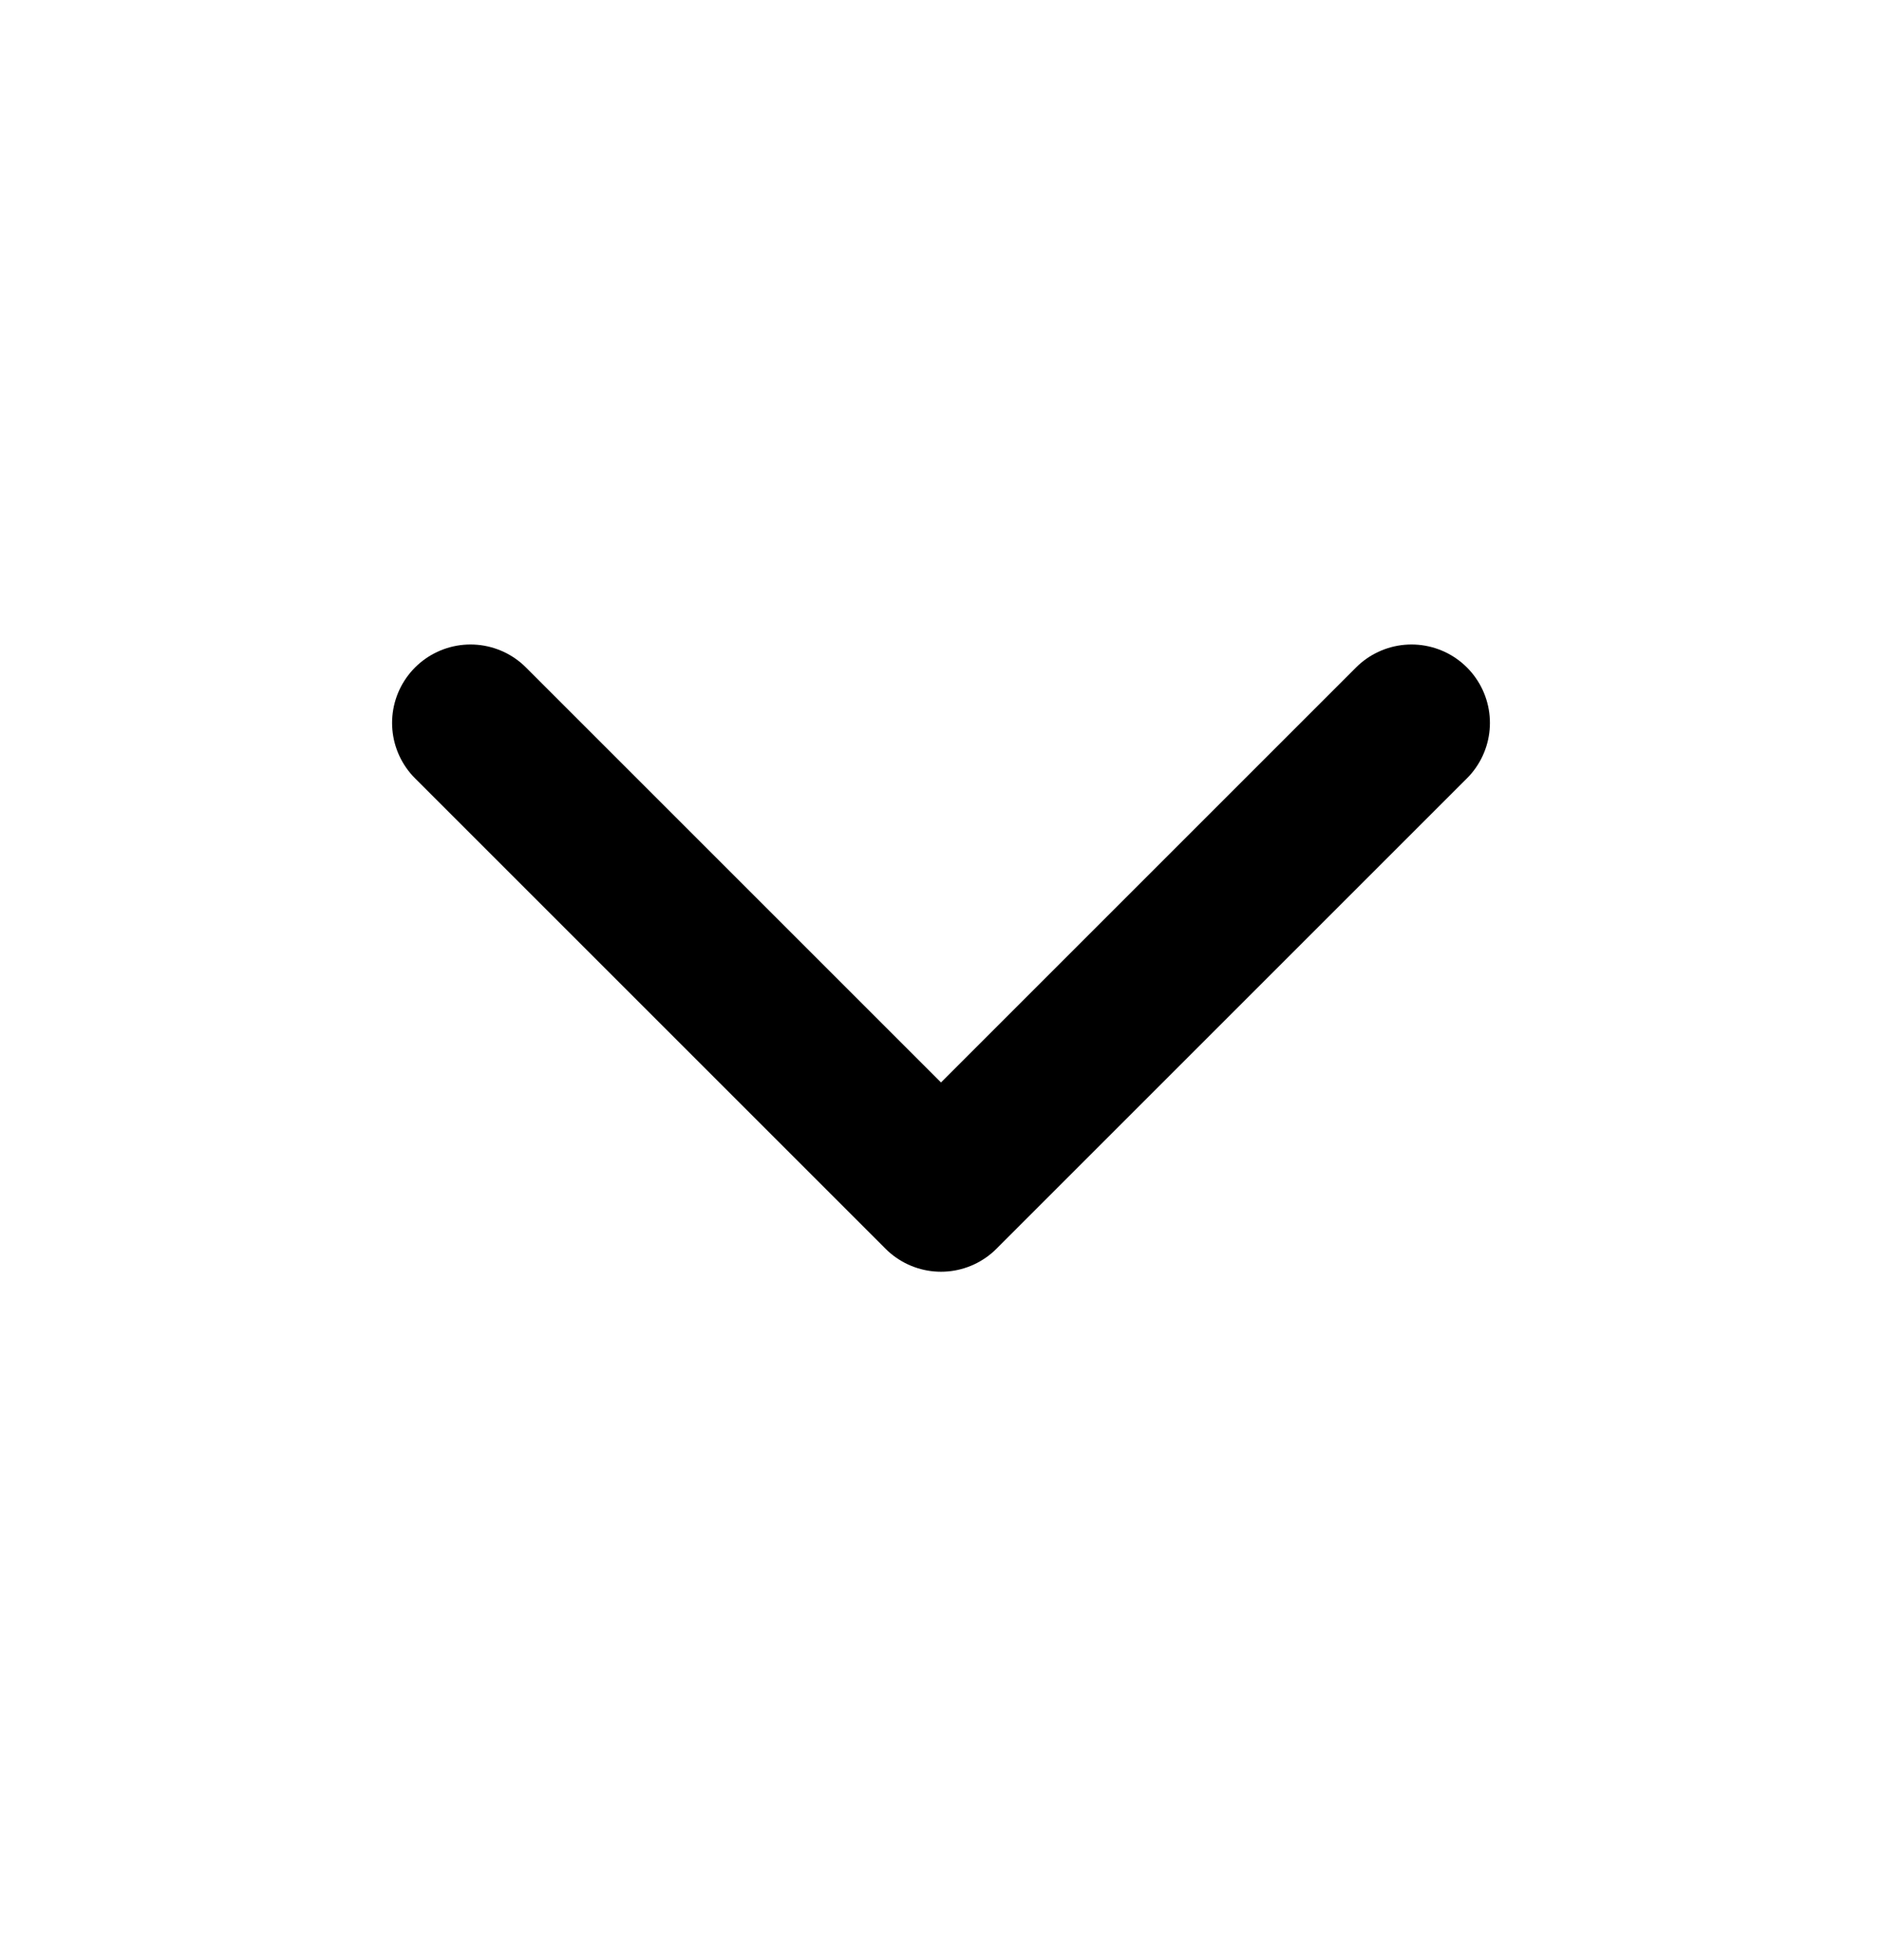
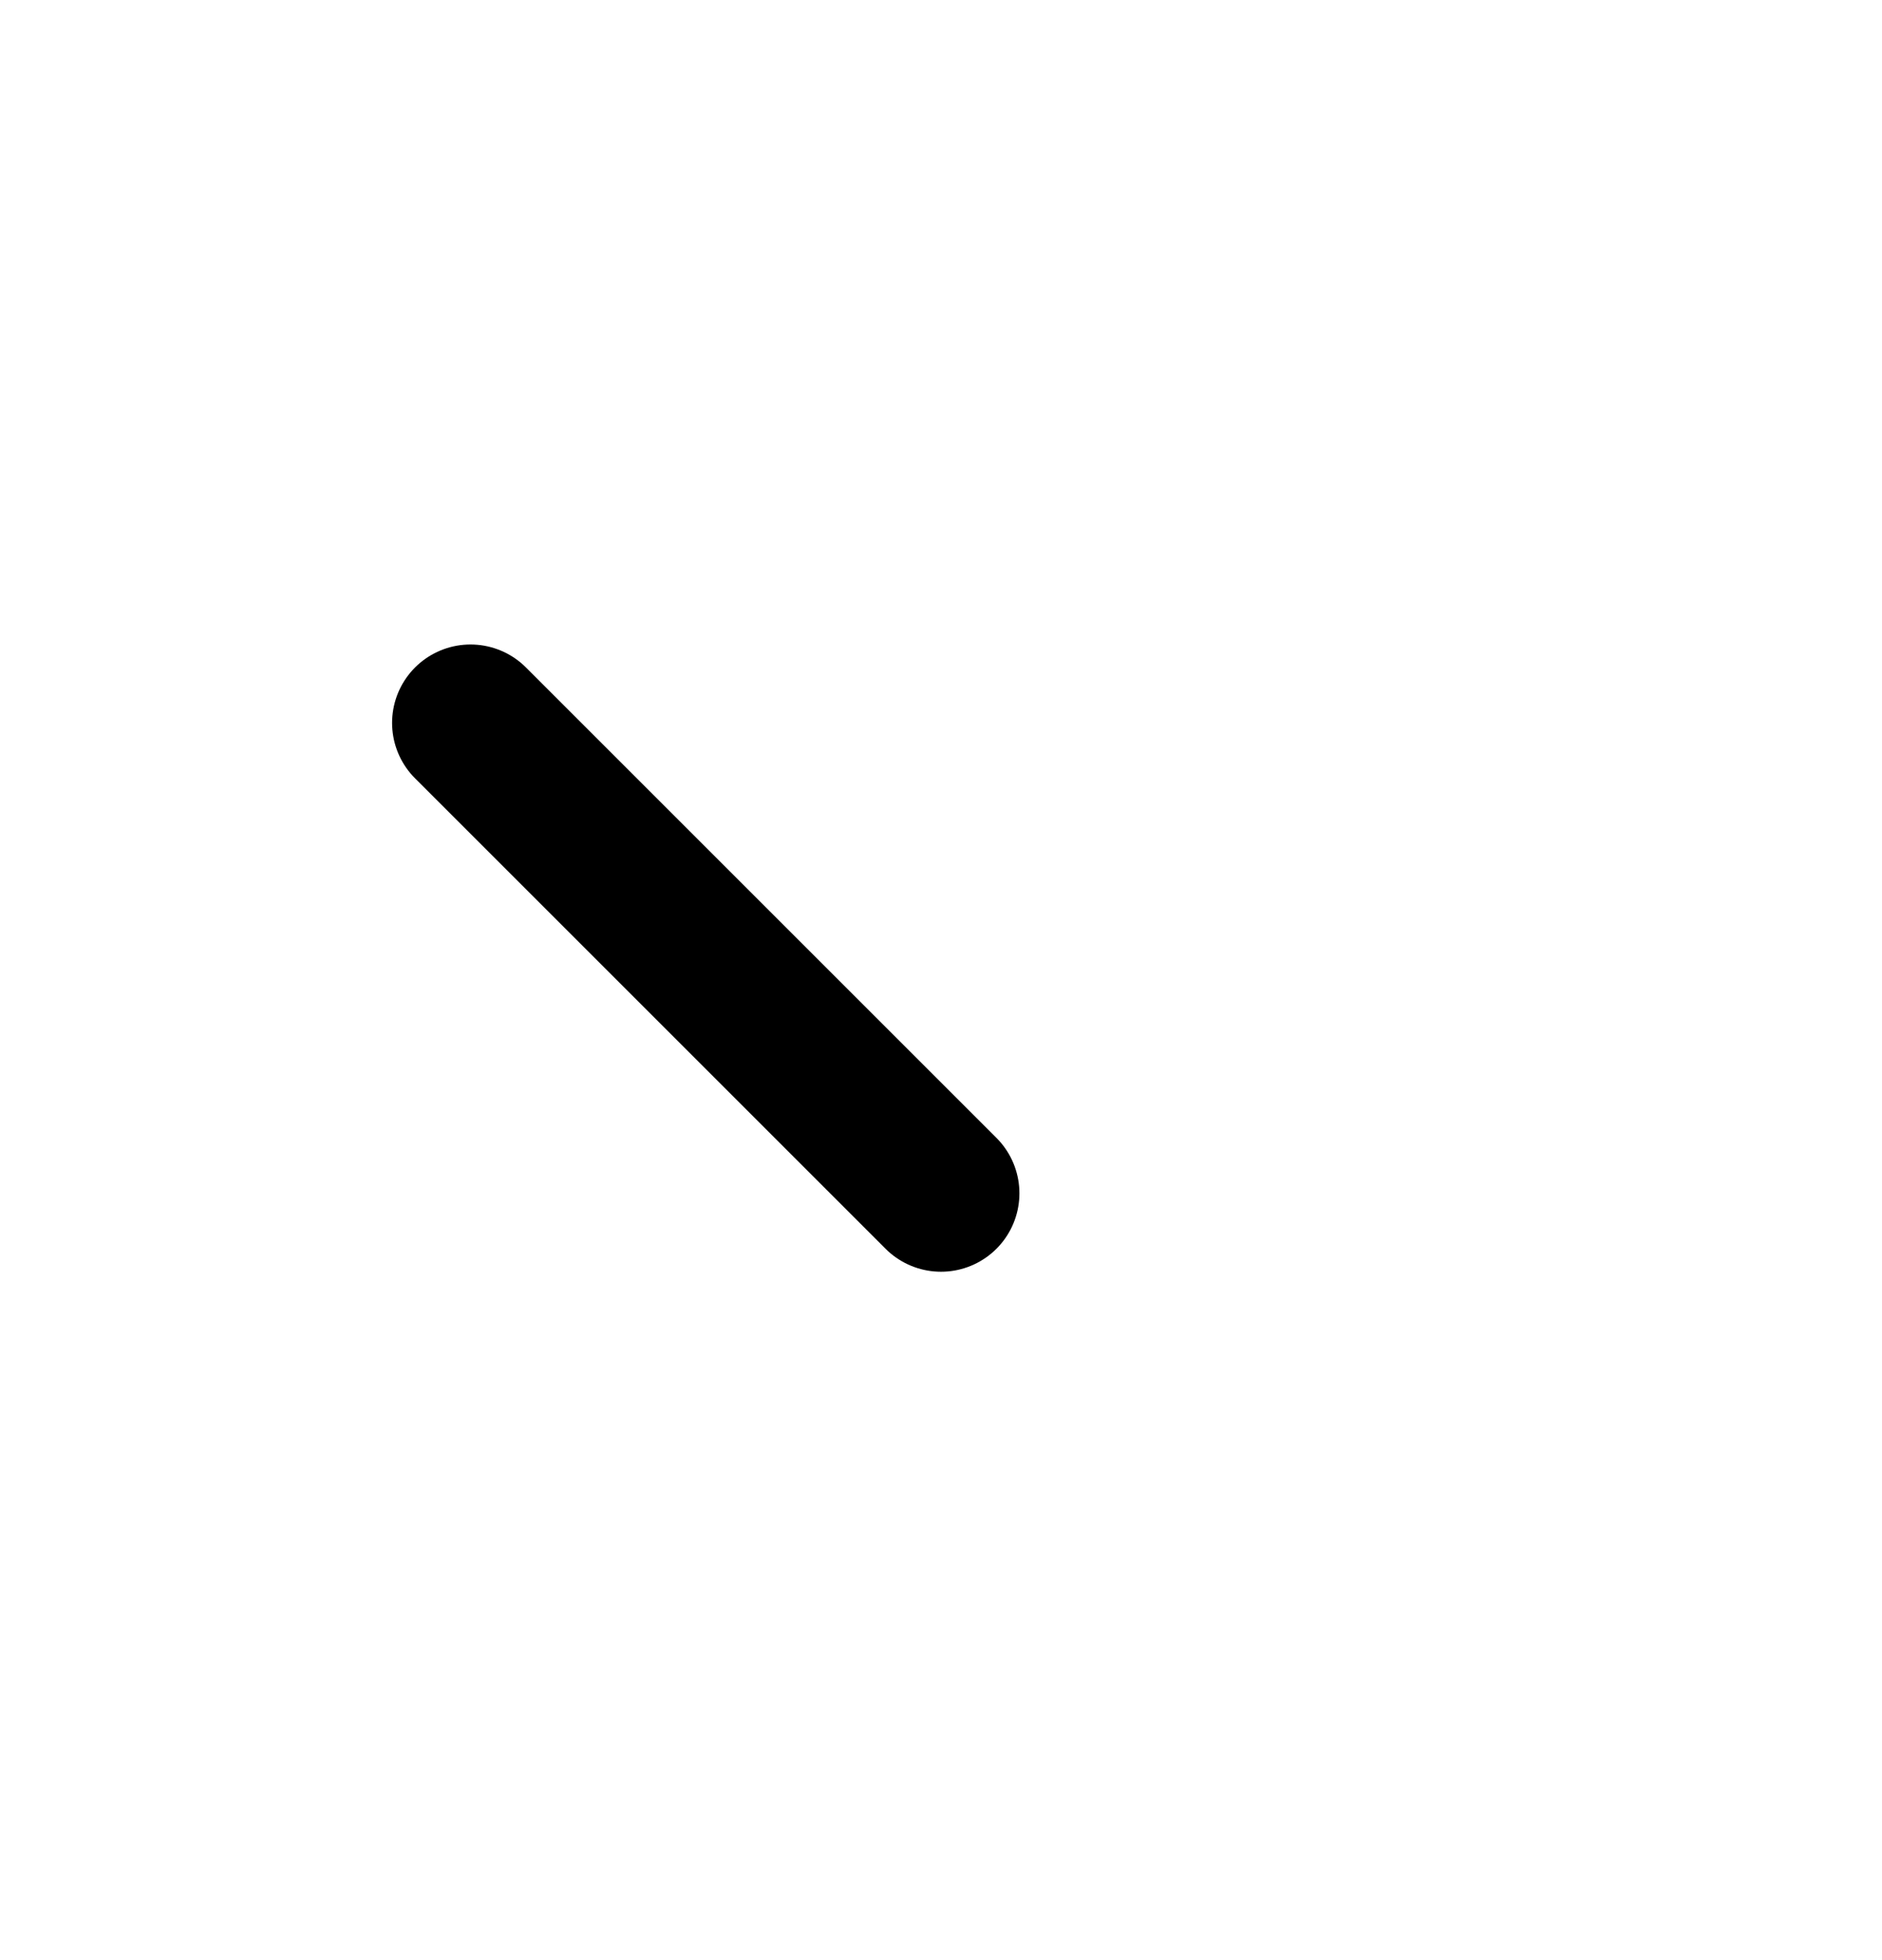
<svg xmlns="http://www.w3.org/2000/svg" width="24" height="25" viewBox="0 0 24 25" fill="none">
-   <path d="M6 9.22L12 15.22L18 9.22" stroke="black" stroke-width="2" stroke-linecap="round" stroke-linejoin="round" />
+   <path d="M6 9.22L12 15.22" stroke="black" stroke-width="2" stroke-linecap="round" stroke-linejoin="round" />
</svg>